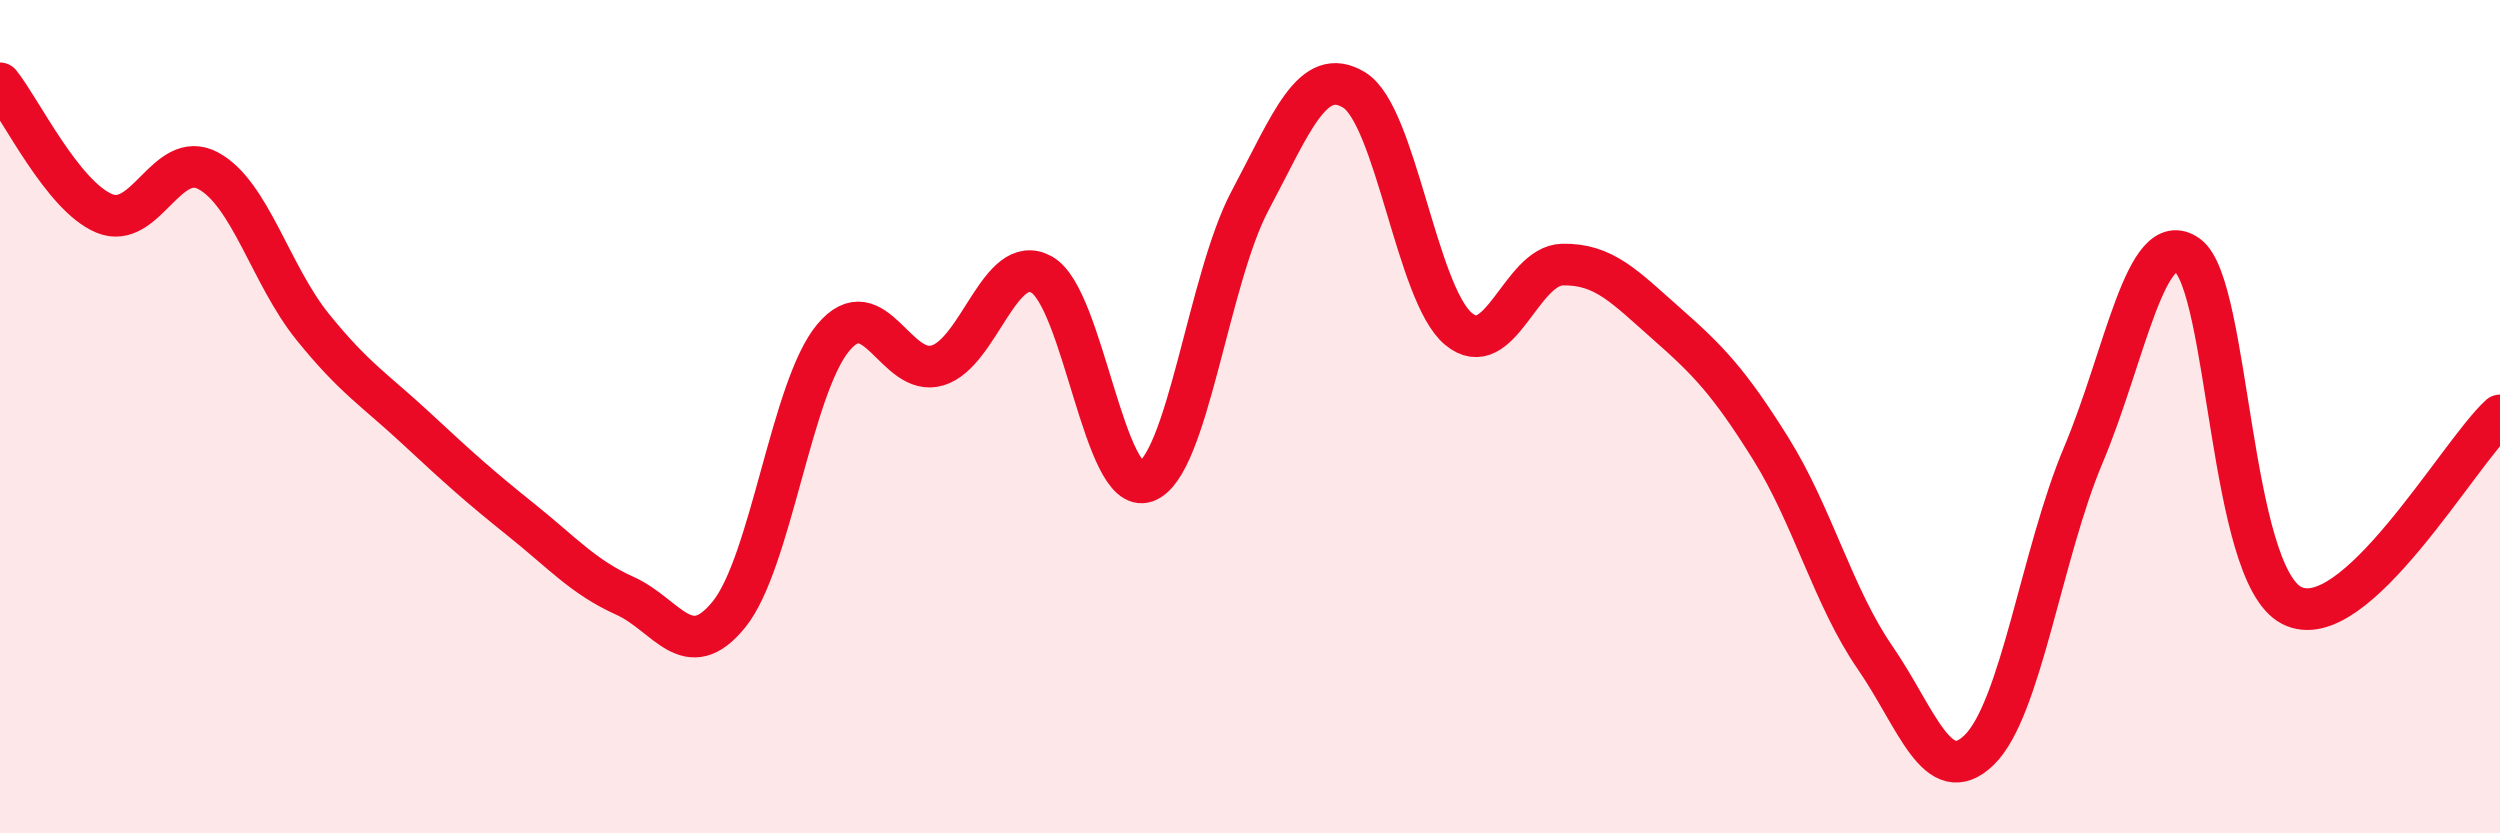
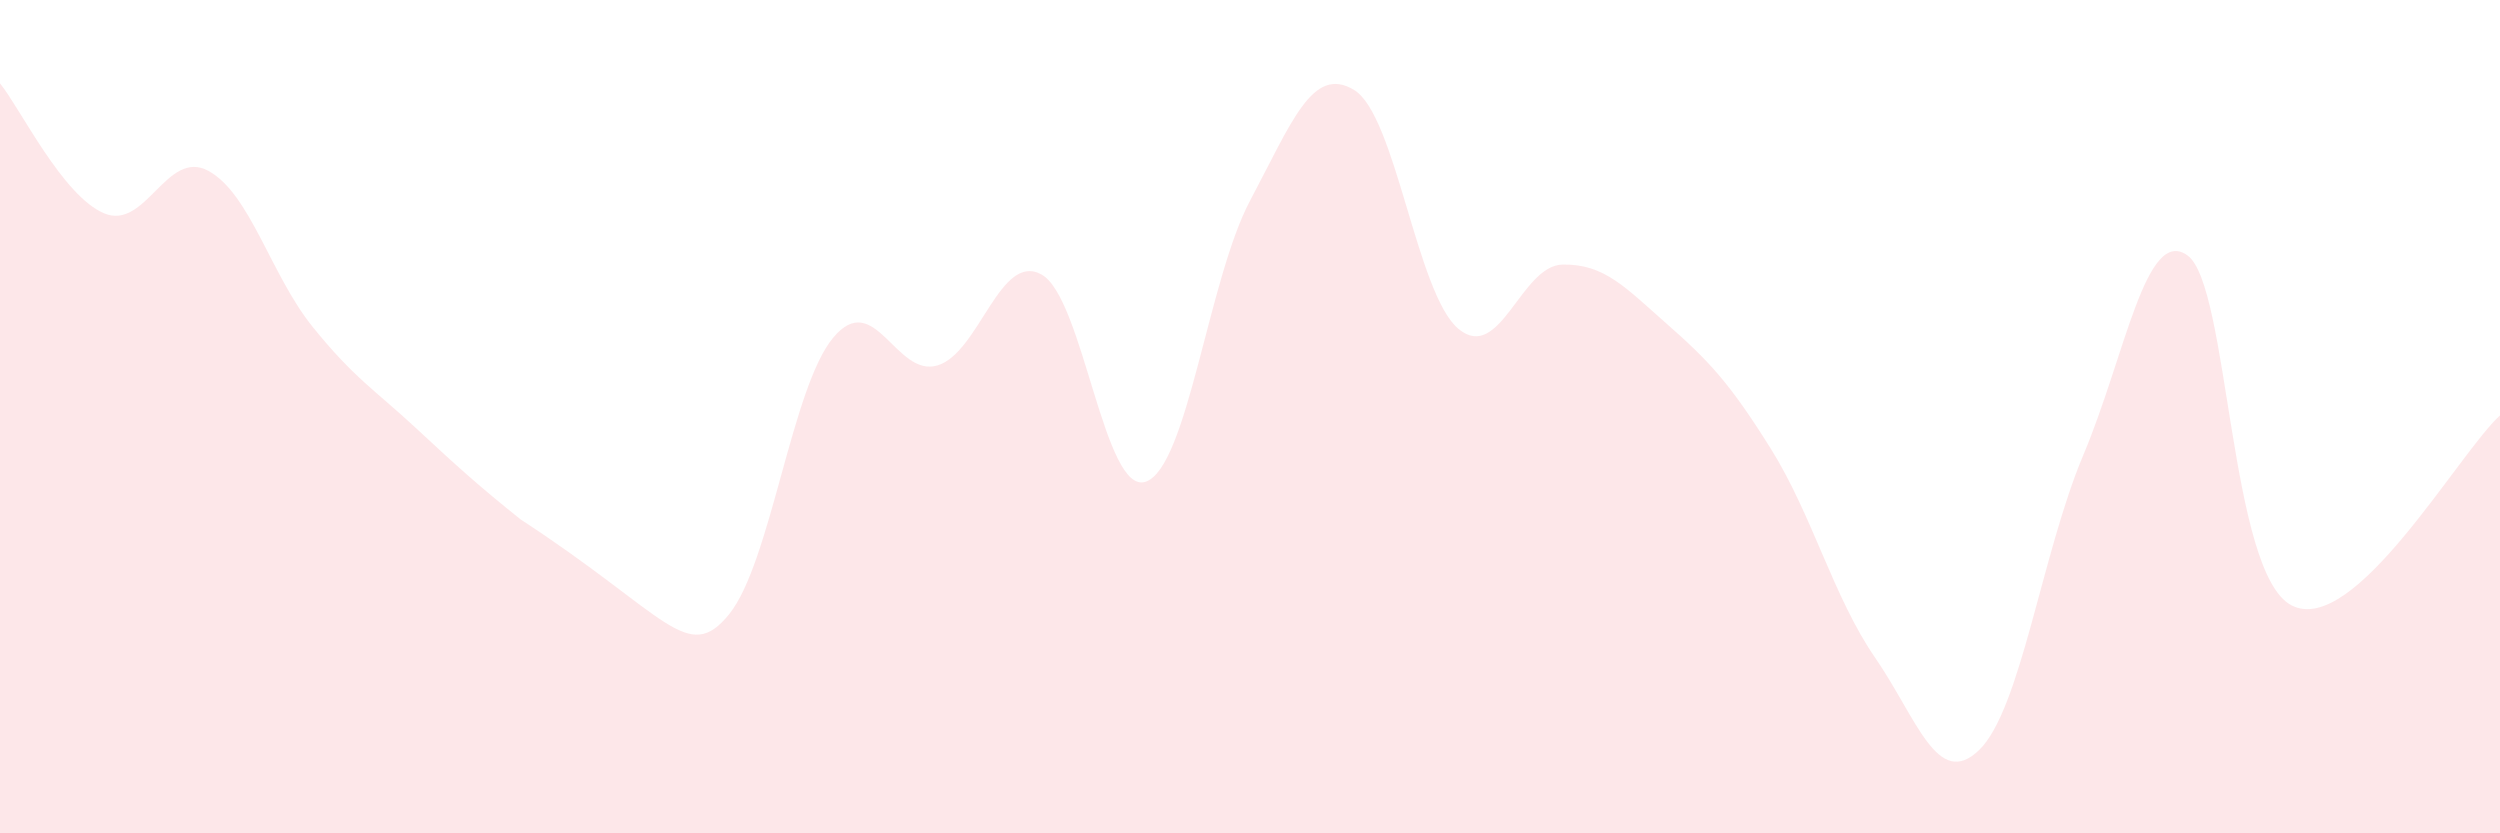
<svg xmlns="http://www.w3.org/2000/svg" width="60" height="20" viewBox="0 0 60 20">
-   <path d="M 0,2 C 0.5,2.62 1.5,4.7 2.5,5.12 C 3.5,5.54 4,3.56 5,4.1 C 6,4.64 6.5,6.6 7.5,7.84 C 8.5,9.08 9,9.36 10,10.29 C 11,11.22 11.5,11.67 12.5,12.47 C 13.5,13.27 14,13.85 15,14.3 C 16,14.75 16.5,15.98 17.5,14.74 C 18.5,13.5 19,9.29 20,8.1 C 21,6.91 21.5,9.07 22.5,8.77 C 23.5,8.47 24,6.03 25,6.59 C 26,7.15 26.5,11.91 27.5,11.56 C 28.5,11.21 29,6.7 30,4.82 C 31,2.94 31.5,1.55 32.5,2.16 C 33.5,2.77 34,7.05 35,7.89 C 36,8.73 36.5,6.37 37.5,6.35 C 38.5,6.33 39,6.89 40,7.77 C 41,8.65 41.5,9.17 42.5,10.77 C 43.5,12.37 44,14.33 45,15.78 C 46,17.23 46.5,18.97 47.5,18 C 48.5,17.03 49,13.29 50,10.92 C 51,8.55 51.5,5.41 52.5,6.13 C 53.5,6.85 53.5,13.76 55,14.53 C 56.5,15.3 59,10.88 60,9.97L60 20L0 20Z" fill="#EB0A25" opacity="0.1" stroke-linecap="round" stroke-linejoin="round" />
-   <path d="M 0,2 C 0.5,2.62 1.5,4.7 2.5,5.12 C 3.5,5.54 4,3.56 5,4.1 C 6,4.64 6.5,6.6 7.5,7.84 C 8.5,9.08 9,9.36 10,10.29 C 11,11.22 11.5,11.67 12.5,12.47 C 13.5,13.27 14,13.85 15,14.3 C 16,14.75 16.5,15.98 17.5,14.74 C 18.5,13.5 19,9.29 20,8.1 C 21,6.91 21.5,9.07 22.5,8.77 C 23.5,8.47 24,6.03 25,6.59 C 26,7.15 26.5,11.91 27.5,11.56 C 28.5,11.21 29,6.7 30,4.82 C 31,2.94 31.5,1.55 32.5,2.16 C 33.5,2.77 34,7.05 35,7.89 C 36,8.73 36.5,6.37 37.5,6.35 C 38.5,6.33 39,6.89 40,7.77 C 41,8.65 41.5,9.17 42.5,10.77 C 43.5,12.37 44,14.33 45,15.78 C 46,17.23 46.5,18.97 47.5,18 C 48.5,17.03 49,13.29 50,10.92 C 51,8.55 51.5,5.41 52.5,6.13 C 53.5,6.85 53.5,13.76 55,14.53 C 56.5,15.3 59,10.88 60,9.97" stroke="#EB0A25" stroke-width="1" fill="none" stroke-linecap="round" stroke-linejoin="round" />
+   <path d="M 0,2 C 0.5,2.62 1.5,4.7 2.5,5.12 C 3.5,5.54 4,3.56 5,4.1 C 6,4.64 6.5,6.6 7.5,7.84 C 8.5,9.08 9,9.36 10,10.29 C 11,11.22 11.5,11.67 12.5,12.47 C 16,14.75 16.5,15.98 17.5,14.74 C 18.5,13.5 19,9.29 20,8.1 C 21,6.91 21.5,9.07 22.5,8.77 C 23.5,8.47 24,6.03 25,6.59 C 26,7.15 26.5,11.91 27.5,11.56 C 28.5,11.21 29,6.7 30,4.82 C 31,2.94 31.5,1.55 32.5,2.16 C 33.5,2.77 34,7.05 35,7.89 C 36,8.73 36.5,6.37 37.5,6.35 C 38.5,6.33 39,6.89 40,7.77 C 41,8.65 41.5,9.17 42.5,10.77 C 43.5,12.37 44,14.33 45,15.78 C 46,17.23 46.5,18.97 47.5,18 C 48.5,17.03 49,13.29 50,10.92 C 51,8.55 51.5,5.41 52.5,6.13 C 53.5,6.85 53.5,13.76 55,14.53 C 56.5,15.3 59,10.88 60,9.97L60 20L0 20Z" fill="#EB0A25" opacity="0.1" stroke-linecap="round" stroke-linejoin="round" />
</svg>